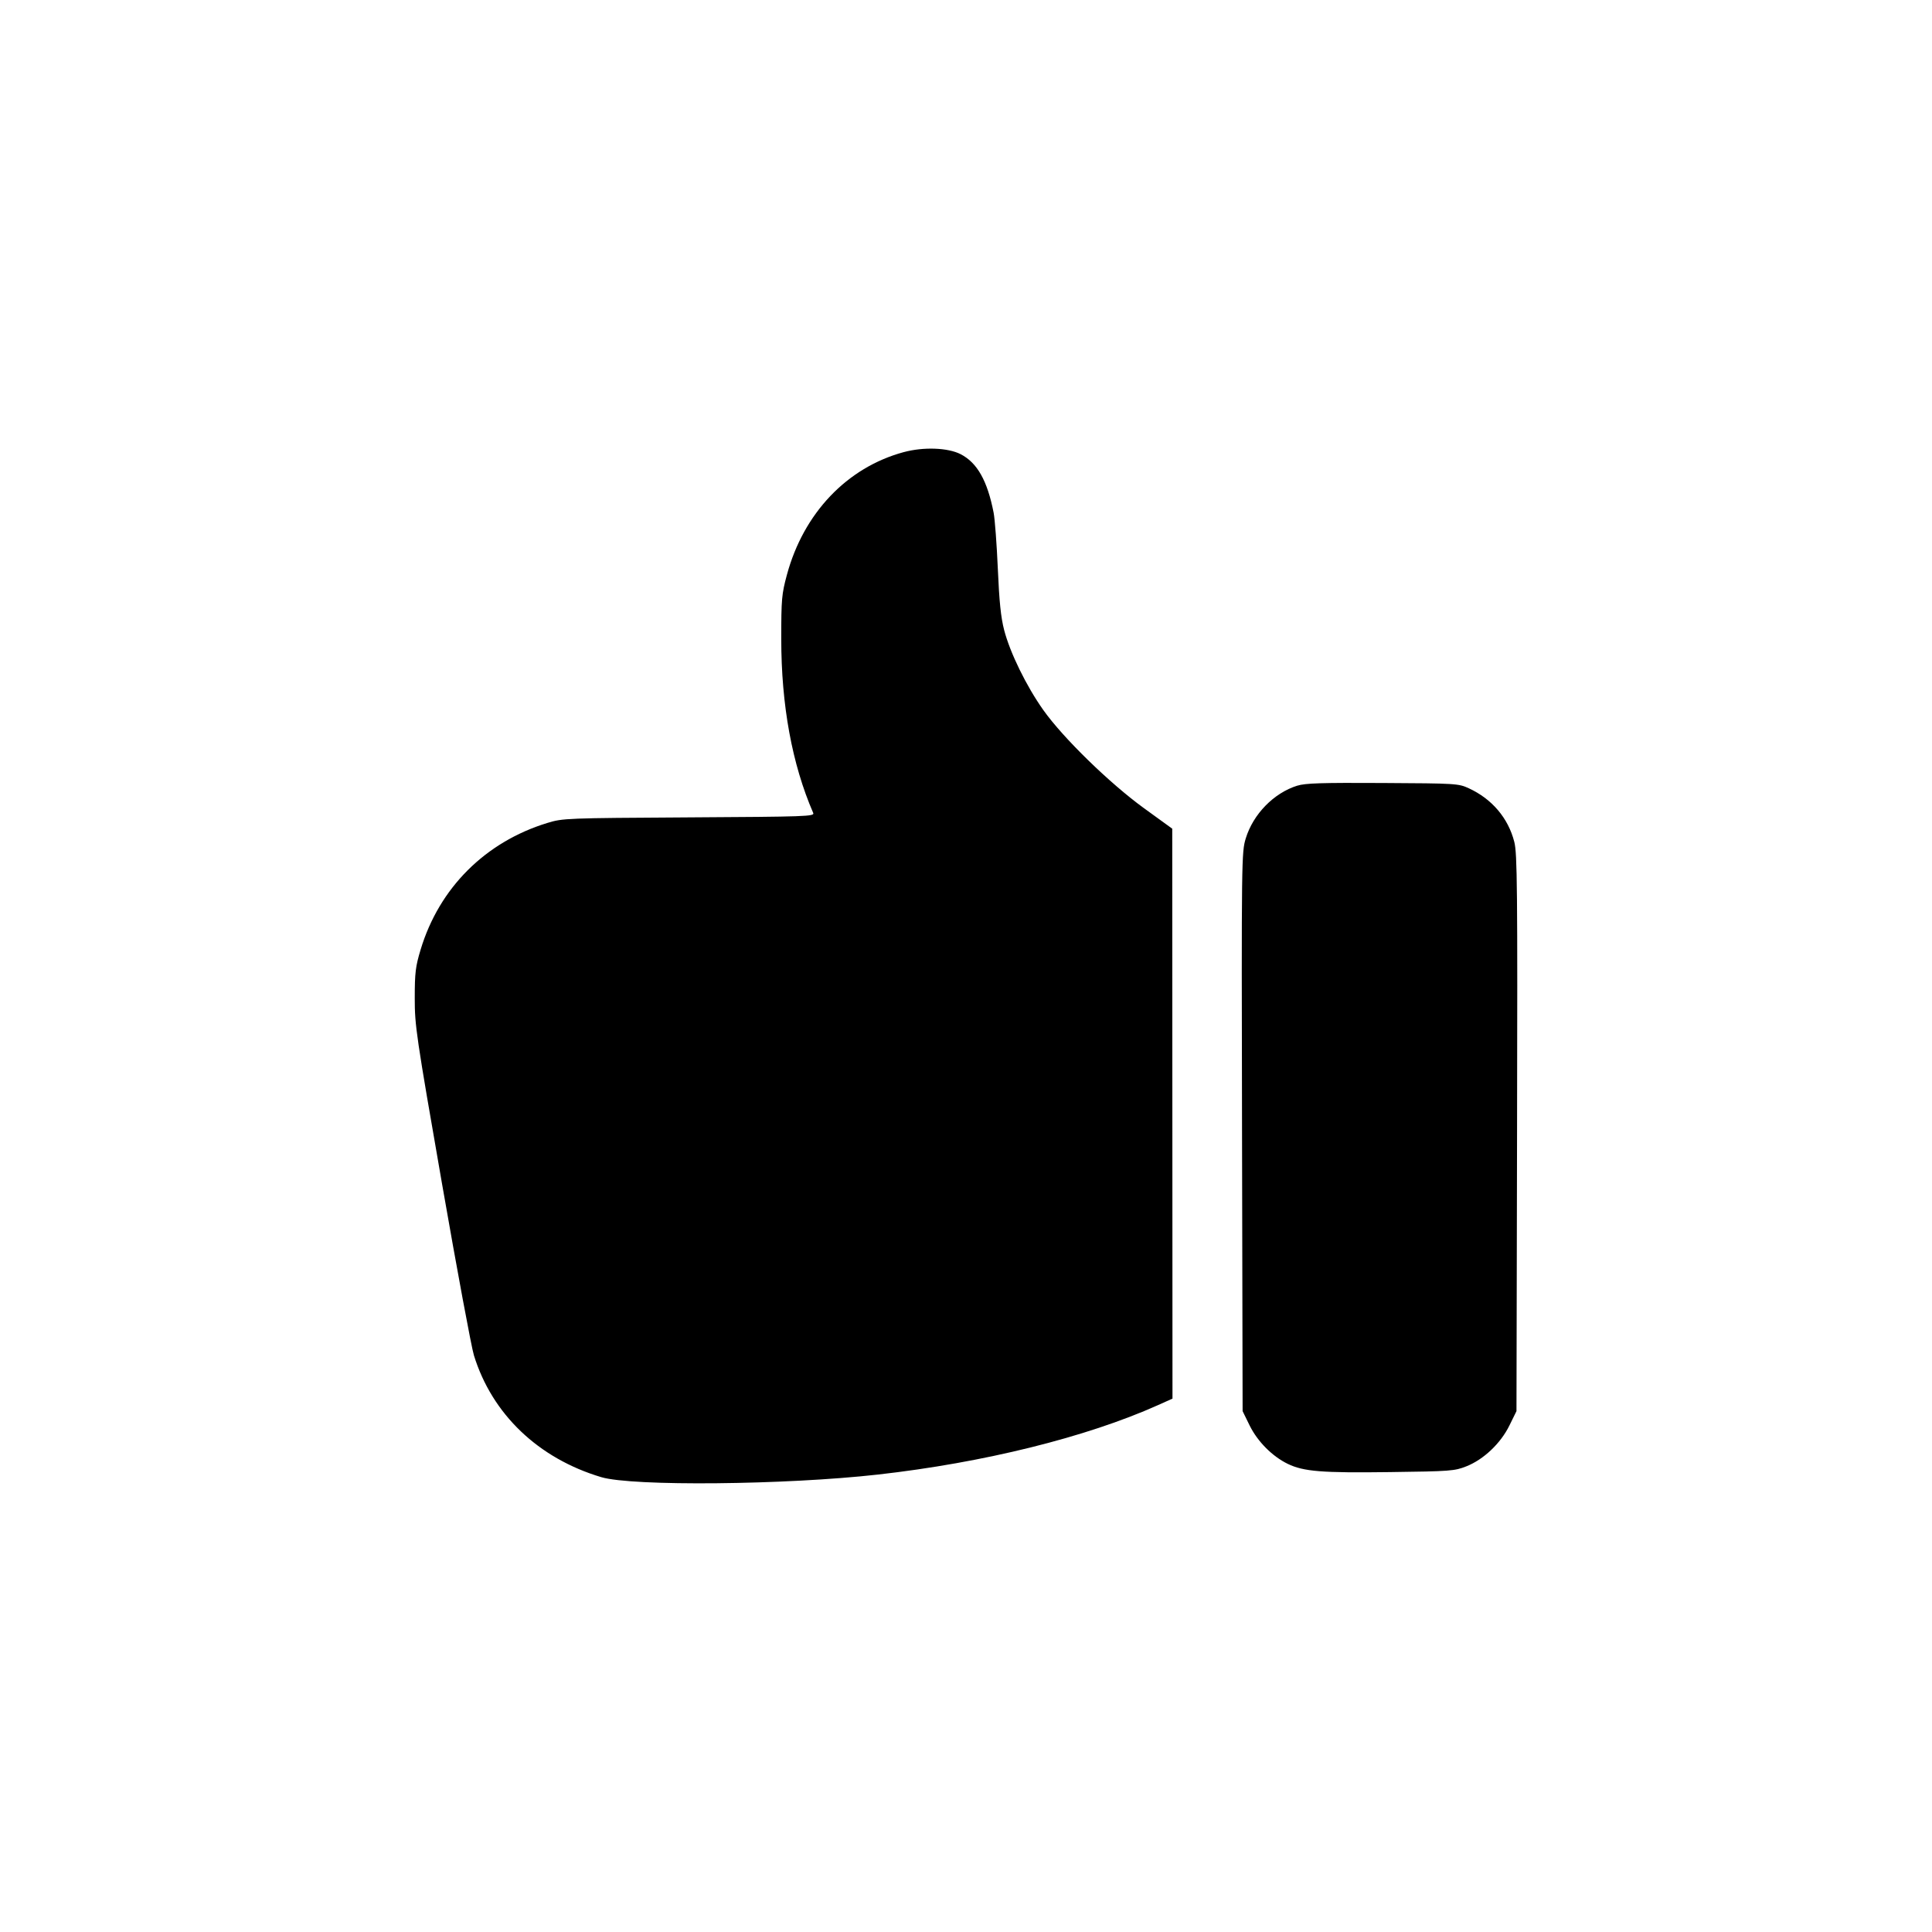
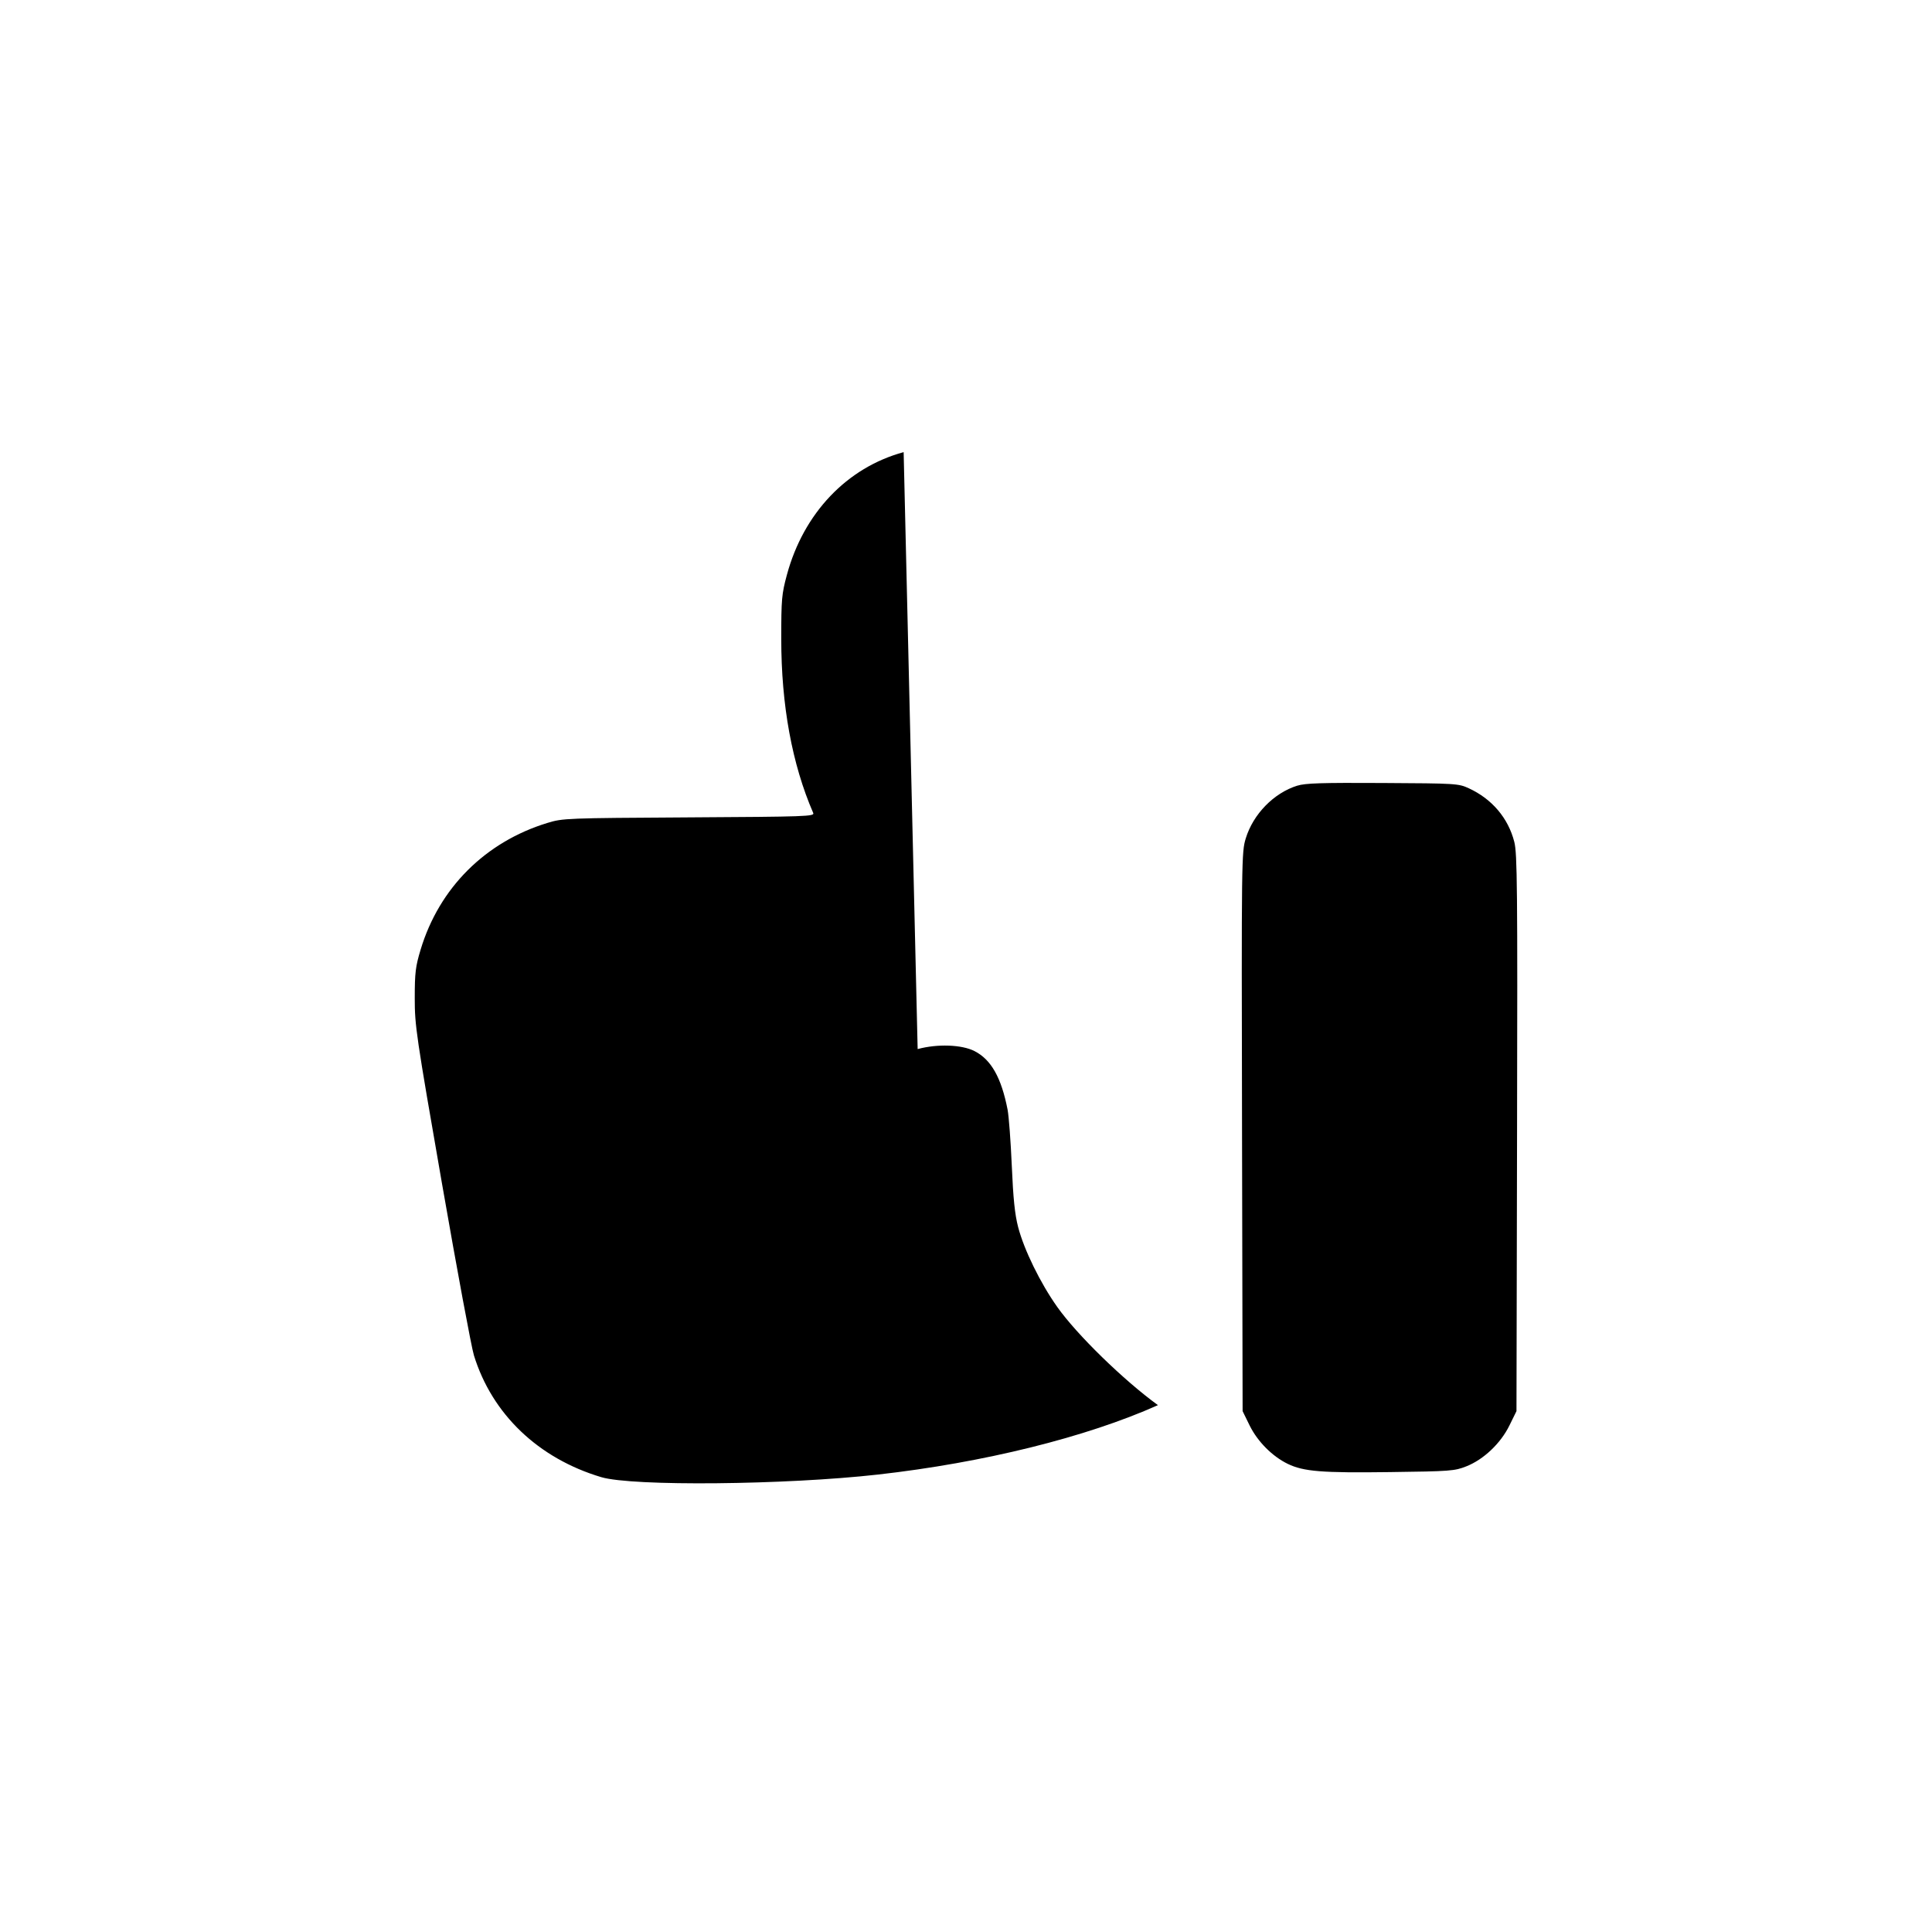
<svg xmlns="http://www.w3.org/2000/svg" width="40" height="40" version="1.1" viewBox="0 0 40 40" xml:space="preserve">
-   <path d="m18.709 9.361c-1.173 0.318-2.072 1.263-2.417 2.54-0.108 0.4-0.117 0.503-0.117 1.327 7e-6 1.373 0.224 2.595 0.662 3.604 0.031 0.071-0.138 0.077-2.572 0.091-2.548 0.015-2.612 0.017-2.932 0.115-1.285 0.393-2.239 1.345-2.624 2.621-0.106 0.351-0.122 0.478-0.122 1.005-5.32e-4 0.573 0.028 0.764 0.565 3.847 0.311 1.784 0.608 3.382 0.66 3.55 0.376 1.218 1.333 2.133 2.637 2.522 0.643 0.192 3.805 0.162 5.729-0.054 2.185-0.246 4.311-0.772 5.796-1.437l0.301-0.135-5e-3 -11.8-0.585-0.424c-0.709-0.514-1.676-1.456-2.084-2.032-0.35-0.493-0.689-1.185-0.811-1.656-0.068-0.261-0.102-0.592-0.131-1.269-0.022-0.503-0.061-1.026-0.087-1.161-0.129-0.662-0.34-1.036-0.684-1.212-0.264-0.135-0.77-0.153-1.178-0.042zm8.15 6.905c-0.486 0.152-0.913 0.589-1.067 1.092-0.087 0.285-0.089 0.402-0.077 6.074l0.012 5.784 0.146 0.298c0.163 0.331 0.469 0.639 0.789 0.794 0.327 0.158 0.704 0.189 2.115 0.17 1.251-0.016 1.34-0.023 1.582-0.119 0.357-0.141 0.71-0.475 0.892-0.846l0.146-0.297 0.012-5.757c0.011-5.086 0.004-5.789-0.057-6.028-0.126-0.494-0.462-0.889-0.941-1.11-0.214-0.099-0.262-0.102-1.783-0.11-1.261-0.007-1.603 0.003-1.77 0.056z" />
+   <path d="m18.709 9.361c-1.173 0.318-2.072 1.263-2.417 2.54-0.108 0.4-0.117 0.503-0.117 1.327 7e-6 1.373 0.224 2.595 0.662 3.604 0.031 0.071-0.138 0.077-2.572 0.091-2.548 0.015-2.612 0.017-2.932 0.115-1.285 0.393-2.239 1.345-2.624 2.621-0.106 0.351-0.122 0.478-0.122 1.005-5.32e-4 0.573 0.028 0.764 0.565 3.847 0.311 1.784 0.608 3.382 0.66 3.55 0.376 1.218 1.333 2.133 2.637 2.522 0.643 0.192 3.805 0.162 5.729-0.054 2.185-0.246 4.311-0.772 5.796-1.437c-0.709-0.514-1.676-1.456-2.084-2.032-0.35-0.493-0.689-1.185-0.811-1.656-0.068-0.261-0.102-0.592-0.131-1.269-0.022-0.503-0.061-1.026-0.087-1.161-0.129-0.662-0.34-1.036-0.684-1.212-0.264-0.135-0.77-0.153-1.178-0.042zm8.15 6.905c-0.486 0.152-0.913 0.589-1.067 1.092-0.087 0.285-0.089 0.402-0.077 6.074l0.012 5.784 0.146 0.298c0.163 0.331 0.469 0.639 0.789 0.794 0.327 0.158 0.704 0.189 2.115 0.17 1.251-0.016 1.34-0.023 1.582-0.119 0.357-0.141 0.71-0.475 0.892-0.846l0.146-0.297 0.012-5.757c0.011-5.086 0.004-5.789-0.057-6.028-0.126-0.494-0.462-0.889-0.941-1.11-0.214-0.099-0.262-0.102-1.783-0.11-1.261-0.007-1.603 0.003-1.77 0.056z" />
</svg>